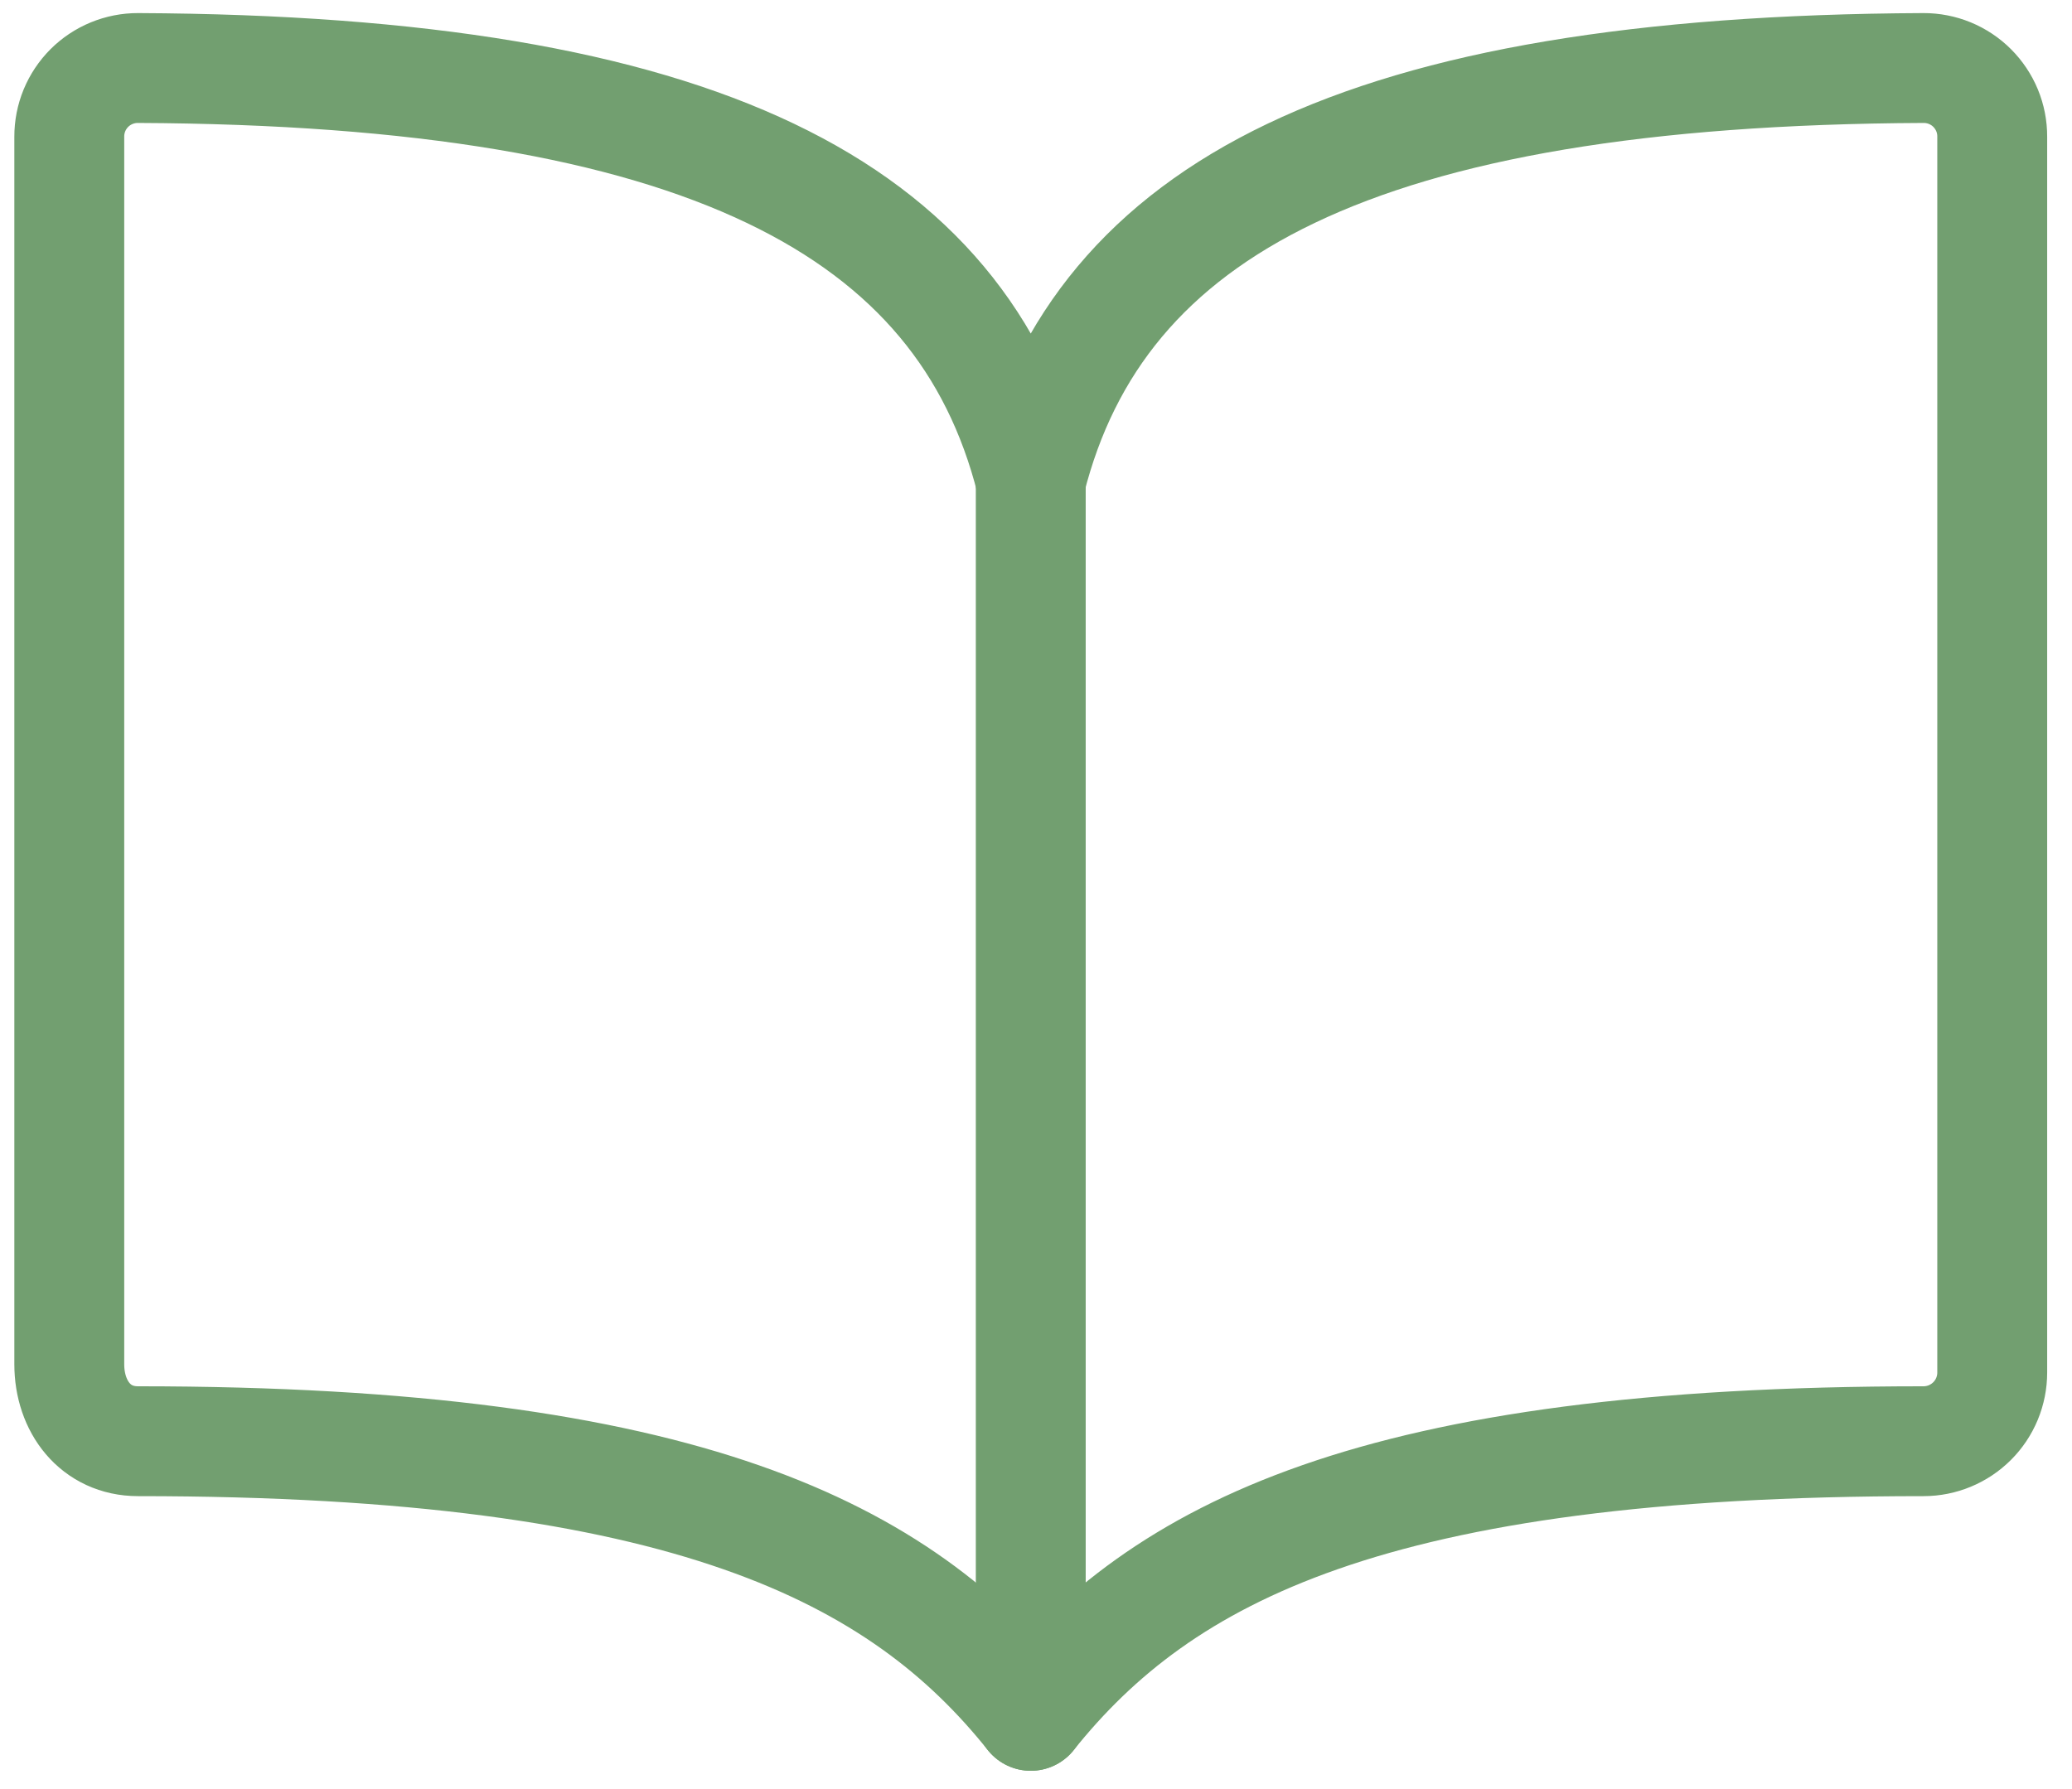
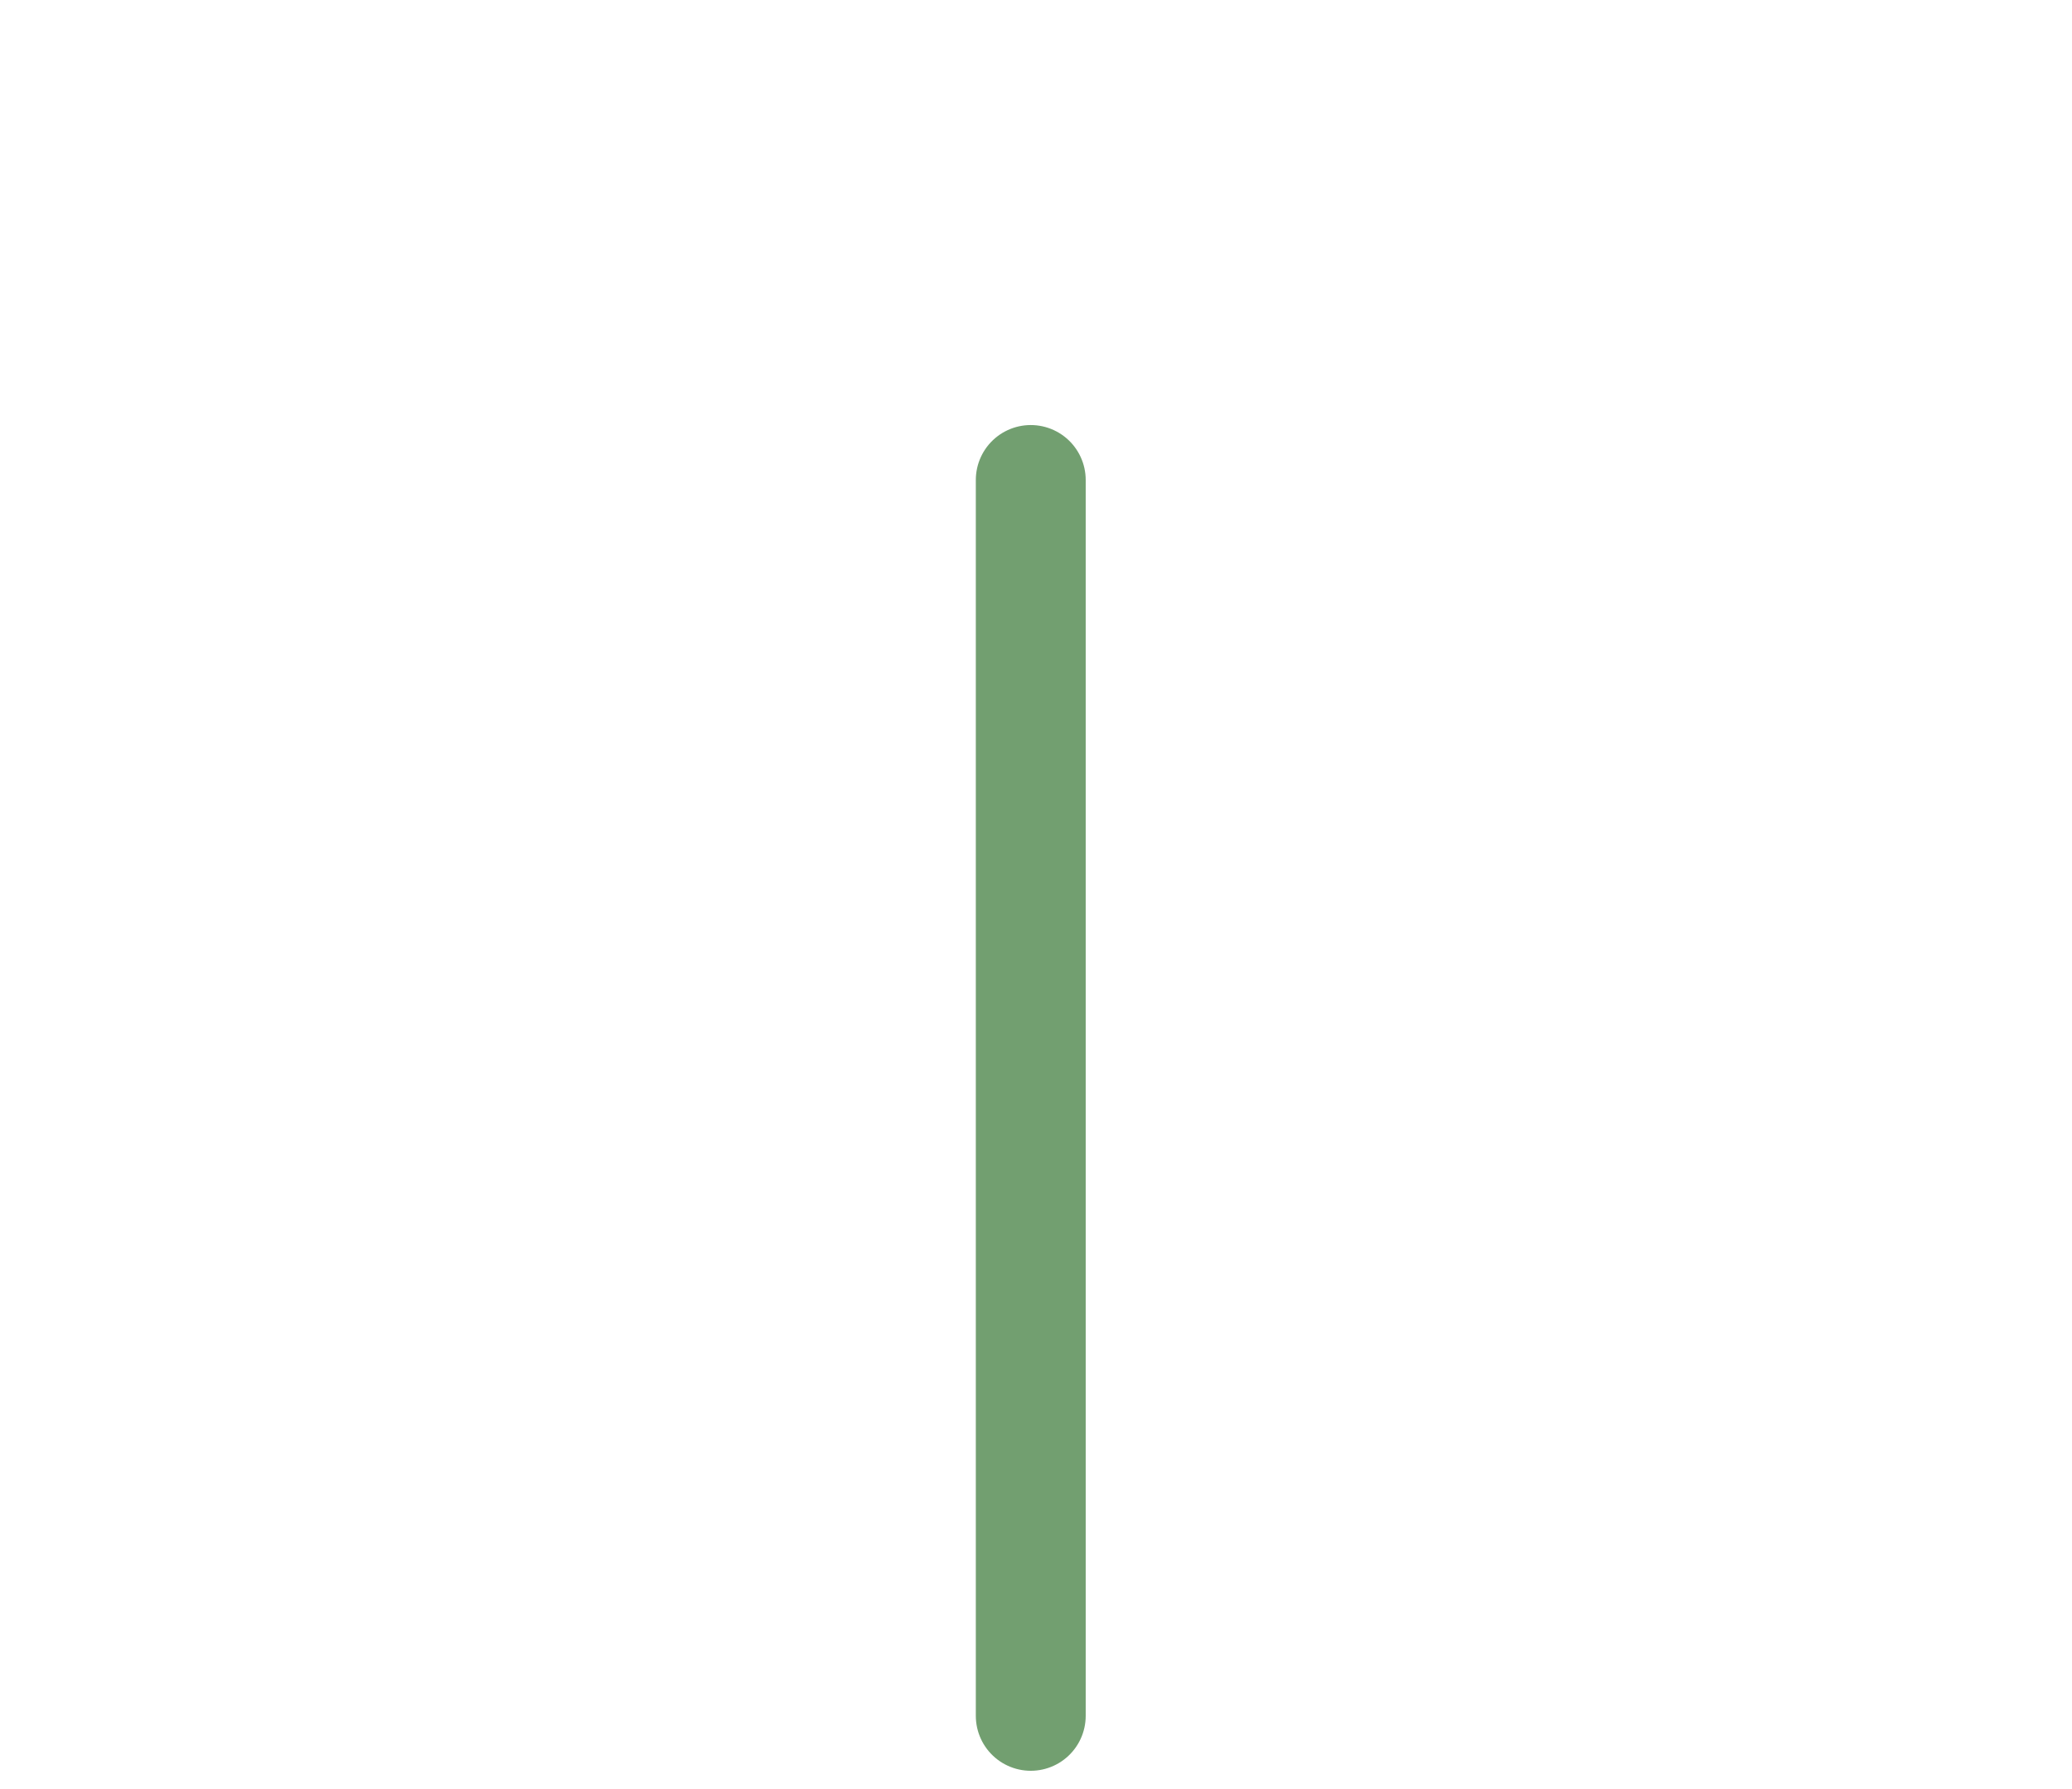
<svg xmlns="http://www.w3.org/2000/svg" version="1.1" id="Layer_1" x="0px" y="0px" width="66px" height="57px" viewBox="2.167 6.583 66 57" enable-background="new 2.167 6.583 66 57" xml:space="preserve">
-   <path fill="none" stroke="#729F70" stroke-width="3.5" stroke-linecap="round" stroke-linejoin="round" d="M35,21.875  C37.188,13.24,45.449,8.831,63.438,8.75c0.287-0.001,0.572,0.055,0.838,0.164c0.266,0.11,0.508,0.271,0.711,0.474  c0.203,0.204,0.365,0.445,0.475,0.711s0.165,0.551,0.164,0.838v39.375c0,0.58-0.23,1.137-0.641,1.547S64.018,52.5,63.438,52.5  c-17.5,0-24.261,3.529-28.438,8.75c-4.152-5.195-10.938-8.75-28.438-8.75c-1.351,0-2.188-1.101-2.188-2.451V10.938  c-0.001-0.288,0.055-0.572,0.164-0.838c0.11-0.266,0.271-0.507,0.474-0.711c0.203-0.203,0.445-0.364,0.711-0.474  C5.99,8.805,6.275,8.749,6.563,8.75C24.55,8.831,32.813,13.24,35,21.875z" />
  <path fill="none" stroke="#729F70" stroke-width="3.5" stroke-linecap="round" stroke-linejoin="round" d="M35,21.875V61.25" />
</svg>